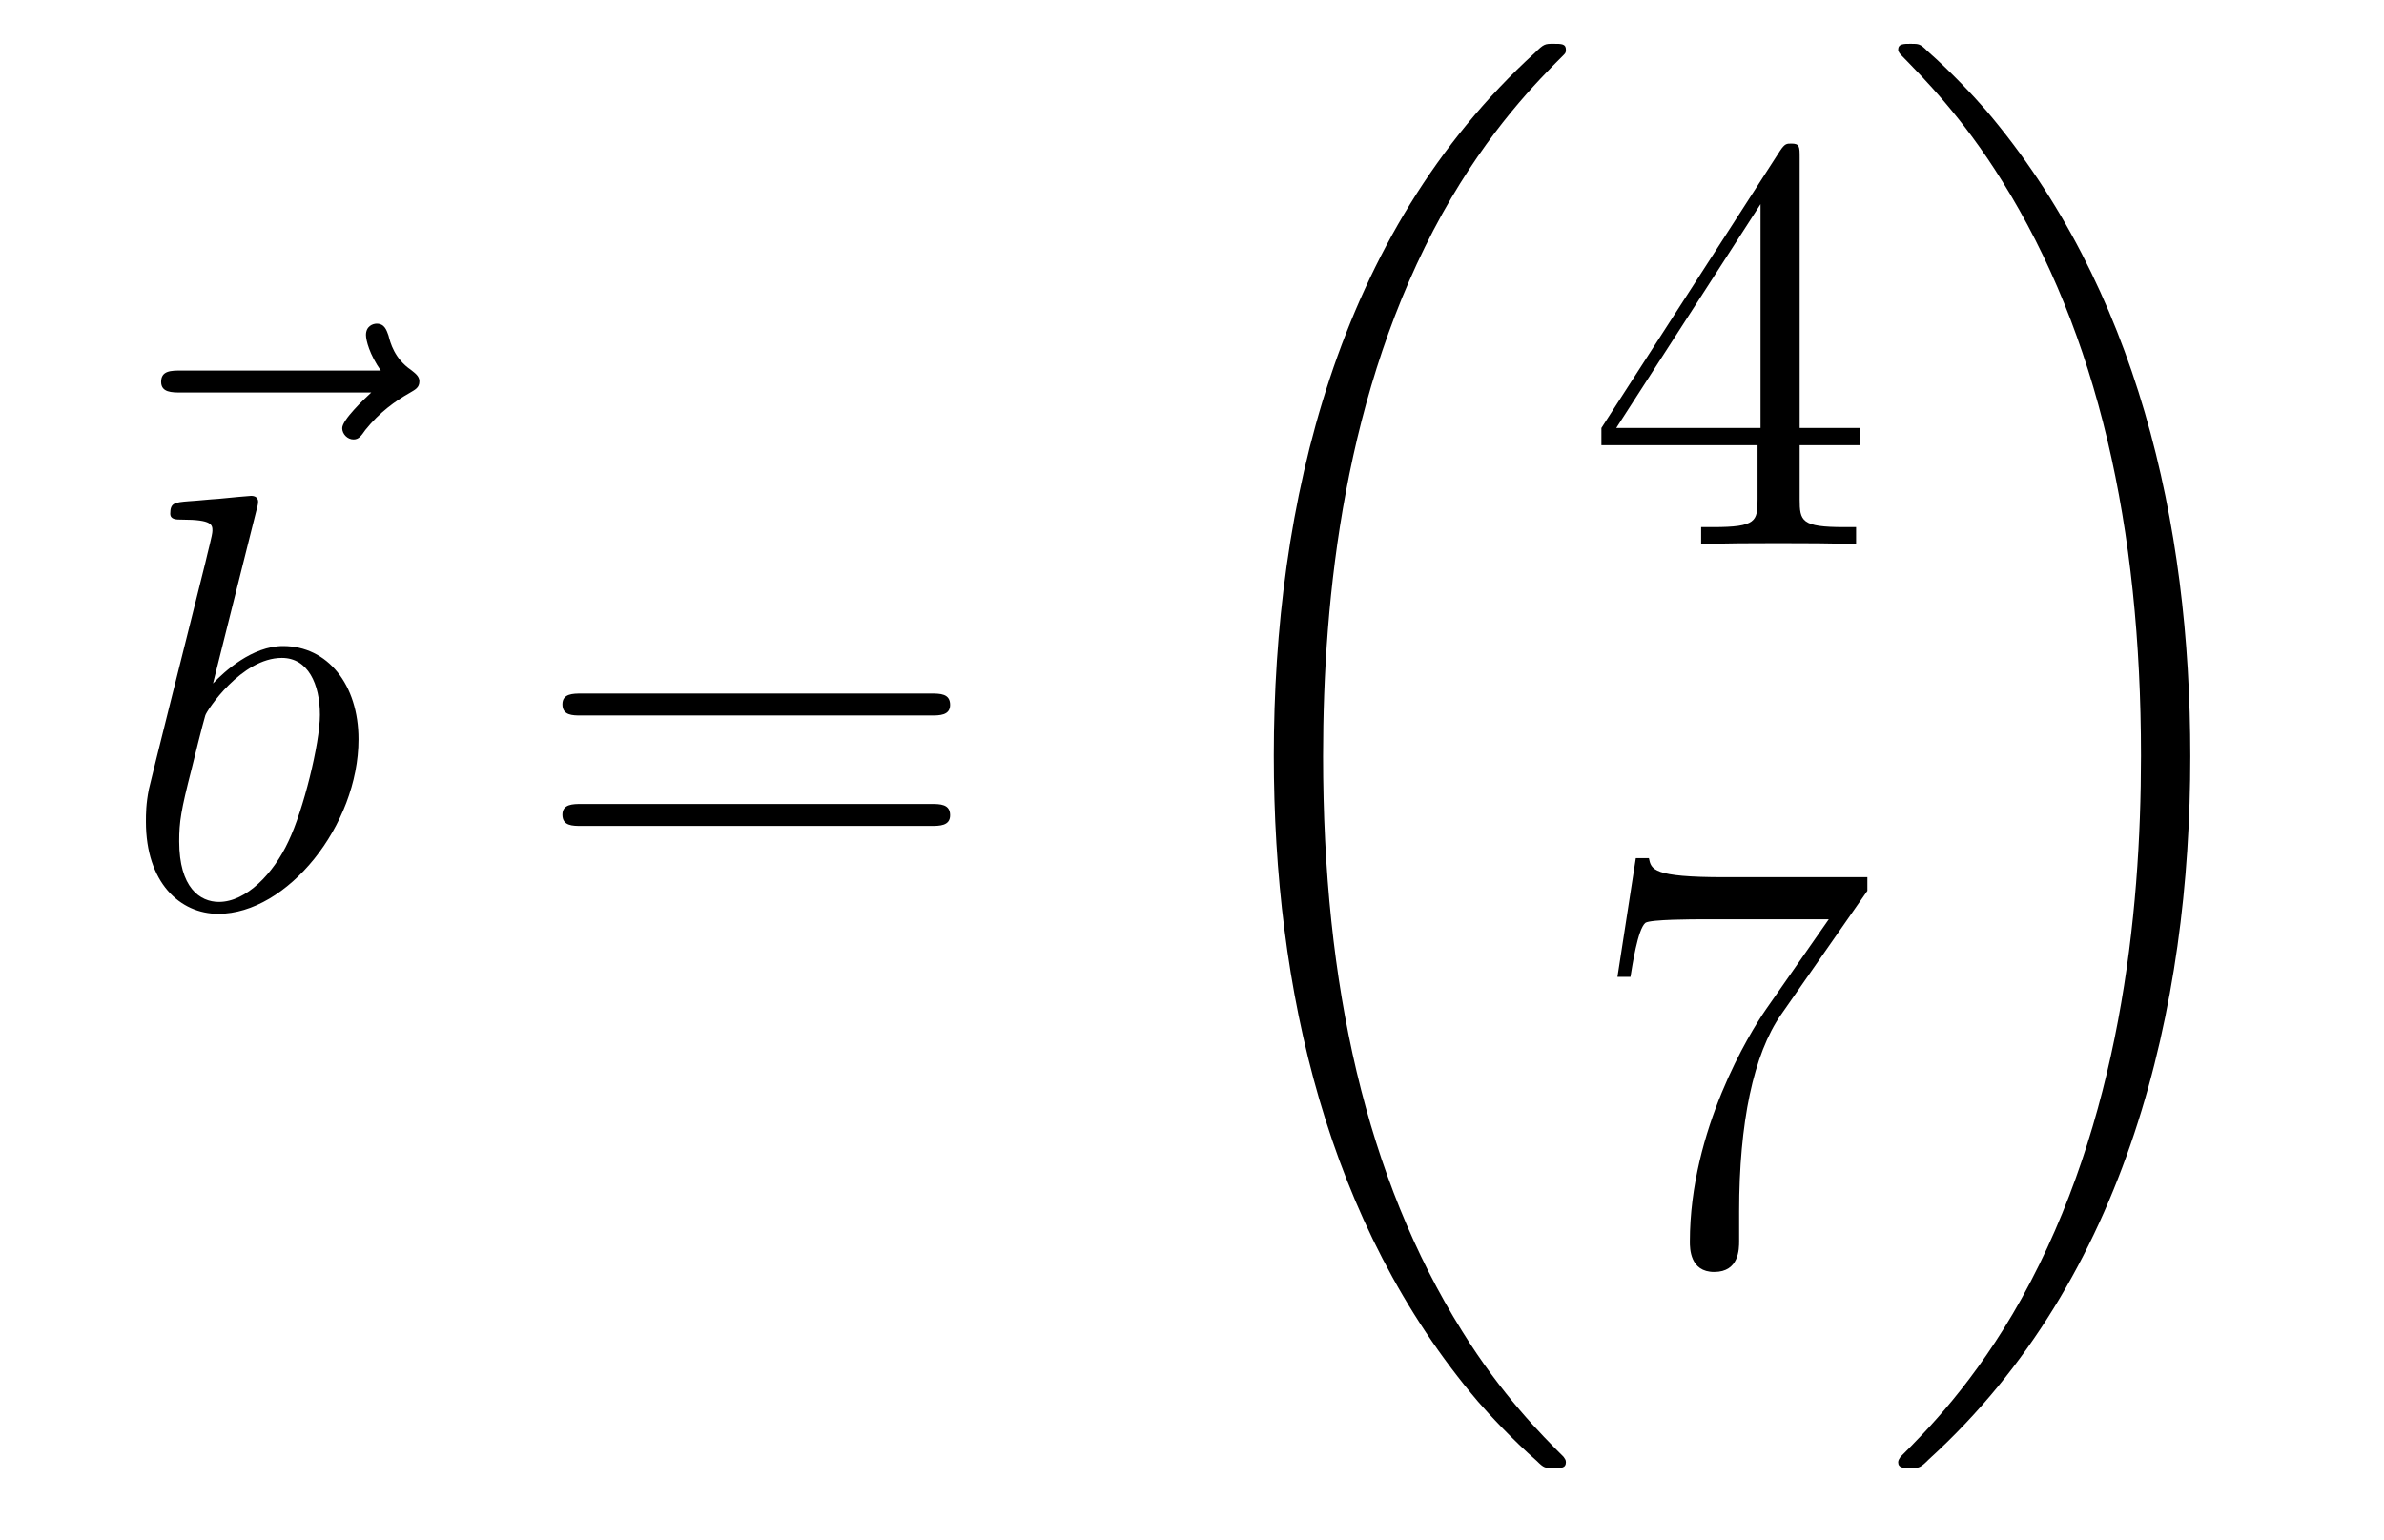
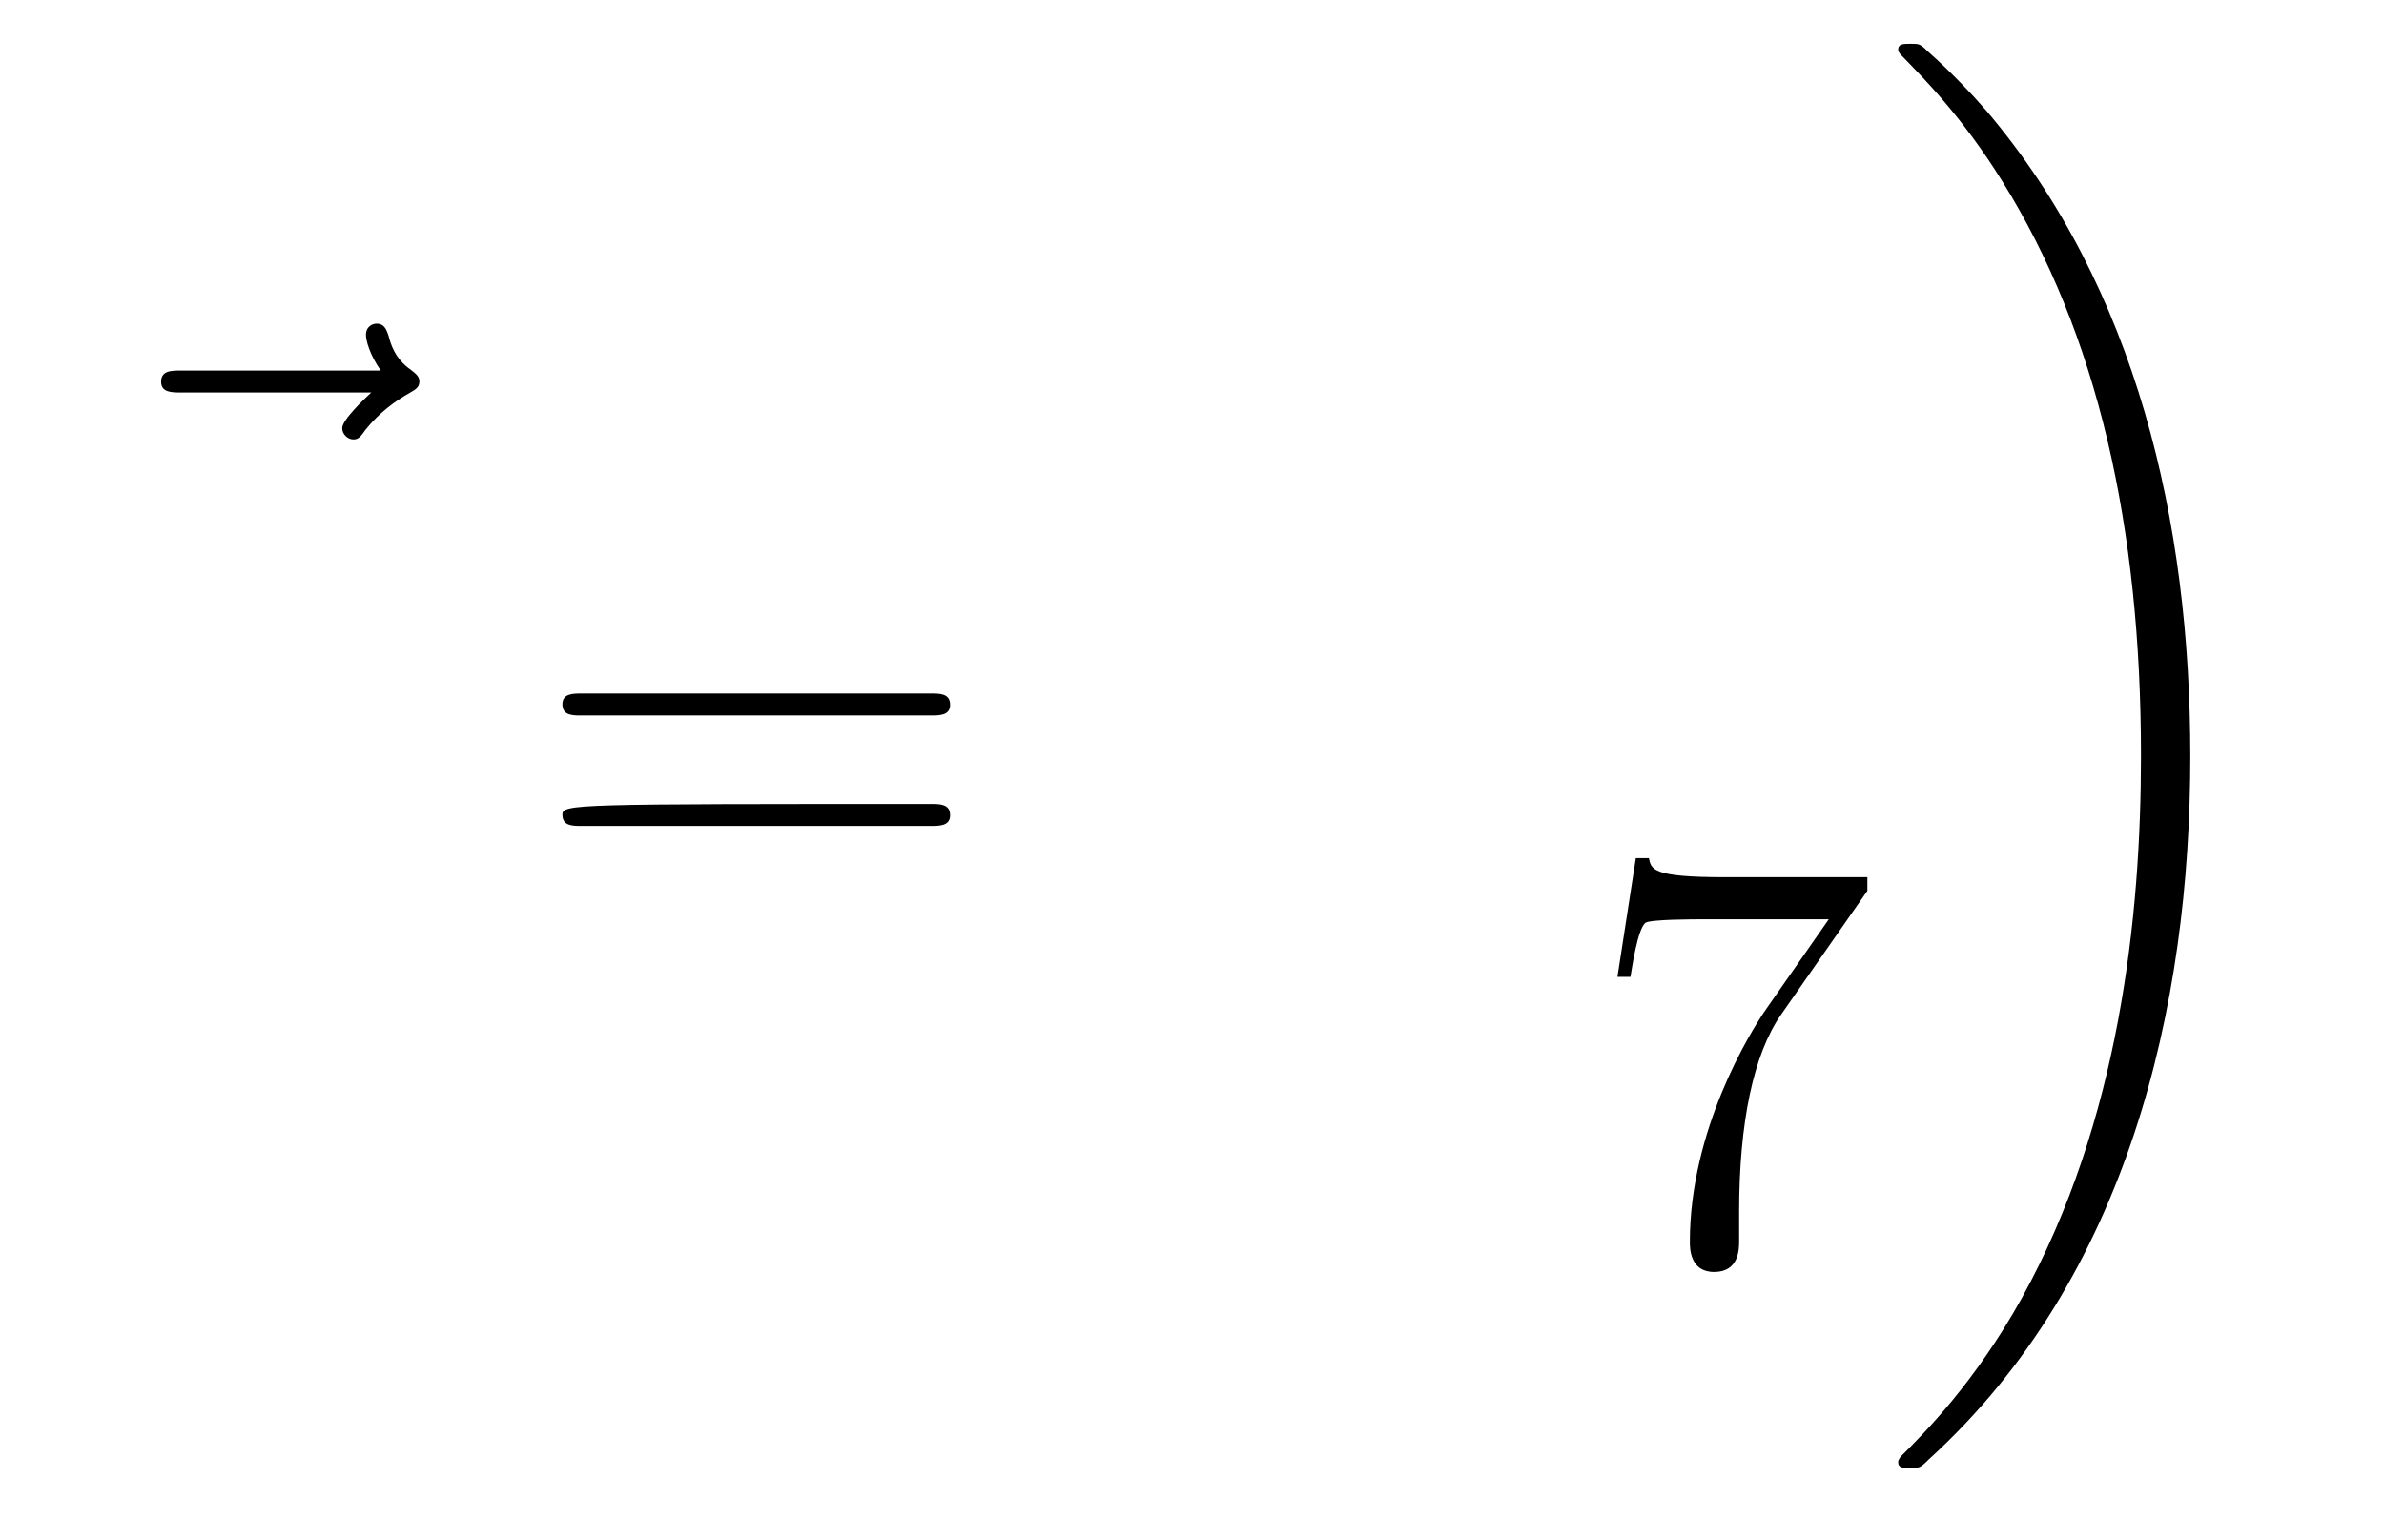
<svg xmlns="http://www.w3.org/2000/svg" height="31pt" version="1.1" viewBox="0 -31 48 31" width="48pt">
  <g id="page1">
    <g transform="matrix(1 0 0 1 -126 636)">
      <path d="M133.475 -659.097C133.332 -658.965 132.89 -658.547 132.89 -658.379C132.89 -658.26 132.997 -658.152 133.117 -658.152C133.224 -658.152 133.272 -658.224 133.356 -658.343C133.643 -658.702 133.966 -658.929 134.241 -659.085C134.36 -659.156 134.444 -659.192 134.444 -659.324C134.444 -659.431 134.348 -659.491 134.276 -659.551C133.942 -659.778 133.858 -660.101 133.822 -660.244C133.786 -660.34 133.75 -660.483 133.583 -660.483C133.511 -660.483 133.368 -660.435 133.368 -660.256C133.368 -660.148 133.44 -659.862 133.667 -659.539H129.65C129.447 -659.539 129.244 -659.539 129.244 -659.312C129.244 -659.097 129.459 -659.097 129.65 -659.097H133.475Z" fill-rule="evenodd" />
-       <path d="M131.161 -656.717C131.173 -656.765 131.197 -656.837 131.197 -656.897C131.197 -657.016 131.078 -657.016 131.054 -657.016C131.042 -657.016 130.612 -656.98 130.396 -656.956C130.193 -656.944 130.014 -656.921 129.799 -656.908C129.512 -656.885 129.428 -656.873 129.428 -656.658C129.428 -656.538 129.548 -656.538 129.667 -656.538C130.277 -656.538 130.277 -656.43 130.277 -656.311C130.277 -656.227 130.181 -655.881 130.133 -655.665L129.847 -654.518C129.727 -654.04 129.046 -651.326 128.998 -651.111C128.938 -650.812 128.938 -650.609 128.938 -650.453C128.938 -649.234 129.619 -648.6 130.396 -648.6C131.783 -648.6 133.218 -650.382 133.218 -652.115C133.218 -653.215 132.596 -653.992 131.699 -653.992C131.078 -653.992 130.516 -653.478 130.289 -653.239L131.161 -656.717ZM130.408 -648.84C130.026 -648.84 129.608 -649.127 129.608 -650.059C129.608 -650.453 129.643 -650.68 129.858 -651.517C129.894 -651.673 130.086 -652.438 130.133 -652.593C130.157 -652.689 130.863 -653.753 131.675 -653.753C132.201 -653.753 132.441 -653.227 132.441 -652.605C132.441 -652.031 132.106 -650.68 131.807 -650.059C131.508 -649.413 130.958 -648.84 130.408 -648.84Z" fill-rule="evenodd" />
-       <path d="M144.747 -652.593C144.914 -652.593 145.13 -652.593 145.13 -652.808C145.13 -653.035 144.926 -653.035 144.747 -653.035H137.706C137.539 -653.035 137.324 -653.035 137.324 -652.82C137.324 -652.593 137.527 -652.593 137.706 -652.593H144.747ZM144.747 -650.37C144.914 -650.37 145.13 -650.37 145.13 -650.585C145.13 -650.812 144.926 -650.812 144.747 -650.812H137.706C137.539 -650.812 137.324 -650.812 137.324 -650.597C137.324 -650.37 137.527 -650.37 137.706 -650.37H144.747Z" fill-rule="evenodd" />
-       <path d="M157.528 -637.56C157.528 -637.608 157.504 -637.632 157.48 -637.668C157.038 -638.11 156.237 -638.911 155.436 -640.202C153.511 -643.286 152.639 -647.171 152.639 -651.773C152.639 -654.989 153.069 -659.137 155.041 -662.699C155.986 -664.397 156.966 -665.377 157.492 -665.903C157.528 -665.939 157.528 -665.963 157.528 -665.999C157.528 -666.118 157.444 -666.118 157.277 -666.118C157.109 -666.118 157.086 -666.118 156.906 -665.939C152.902 -662.293 151.647 -656.818 151.647 -651.785C151.647 -647.087 152.722 -642.353 155.759 -638.779C155.998 -638.504 156.452 -638.014 156.942 -637.584C157.086 -637.44 157.109 -637.44 157.277 -637.44C157.444 -637.44 157.528 -637.44 157.528 -637.56Z" fill-rule="evenodd" />
-       <path d="M162.235 -663.822C162.235 -664.049 162.235 -664.109 162.068 -664.109C161.973 -664.109 161.937 -664.109 161.841 -663.966L158.243 -658.383V-658.036H161.387V-656.948C161.387 -656.506 161.363 -656.387 160.49 -656.387H160.251V-656.04C160.526 -656.064 161.47 -656.064 161.805 -656.064S163.096 -656.064 163.371 -656.04V-656.387H163.132C162.271 -656.387 162.235 -656.506 162.235 -656.948V-658.036H163.443V-658.383H162.235V-663.822ZM161.447 -662.89V-658.383H158.542L161.447 -662.89Z" fill-rule="evenodd" />
+       <path d="M144.747 -652.593C144.914 -652.593 145.13 -652.593 145.13 -652.808C145.13 -653.035 144.926 -653.035 144.747 -653.035H137.706C137.539 -653.035 137.324 -653.035 137.324 -652.82C137.324 -652.593 137.527 -652.593 137.706 -652.593H144.747ZM144.747 -650.37C144.914 -650.37 145.13 -650.37 145.13 -650.585C145.13 -650.812 144.926 -650.812 144.747 -650.812C137.539 -650.812 137.324 -650.812 137.324 -650.597C137.324 -650.37 137.527 -650.37 137.706 -650.37H144.747Z" fill-rule="evenodd" />
      <path d="M163.598 -649.063V-649.338H160.717C159.271 -649.338 159.247 -649.494 159.199 -649.721H158.936L158.566 -647.33H158.828C158.864 -647.545 158.972 -648.287 159.128 -648.418C159.223 -648.49 160.12 -648.49 160.287 -648.49H162.821L161.554 -646.673C161.231 -646.207 160.024 -644.246 160.024 -641.999C160.024 -641.867 160.024 -641.389 160.514 -641.389C161.016 -641.389 161.016 -641.855 161.016 -642.011V-642.608C161.016 -644.389 161.303 -645.776 161.865 -646.577L163.598 -649.063Z" fill-rule="evenodd" />
      <path d="M170.1 -651.773C170.1 -656.471 169.024 -661.205 165.987 -664.779C165.748 -665.054 165.294 -665.544 164.804 -665.975C164.661 -666.118 164.637 -666.118 164.469 -666.118C164.326 -666.118 164.218 -666.118 164.218 -665.999C164.218 -665.951 164.266 -665.903 164.29 -665.879C164.708 -665.449 165.509 -664.648 166.31 -663.357C168.235 -660.273 169.107 -656.388 169.107 -651.785C169.107 -648.57 168.677 -644.422 166.705 -640.859C165.76 -639.162 164.768 -638.17 164.266 -637.668C164.242 -637.632 164.218 -637.596 164.218 -637.56C164.218 -637.44 164.326 -637.44 164.469 -637.44C164.637 -637.44 164.661 -637.44 164.84 -637.62C168.845 -641.266 170.1 -646.741 170.1 -651.773Z" fill-rule="evenodd" />
    </g>
  </g>
</svg>